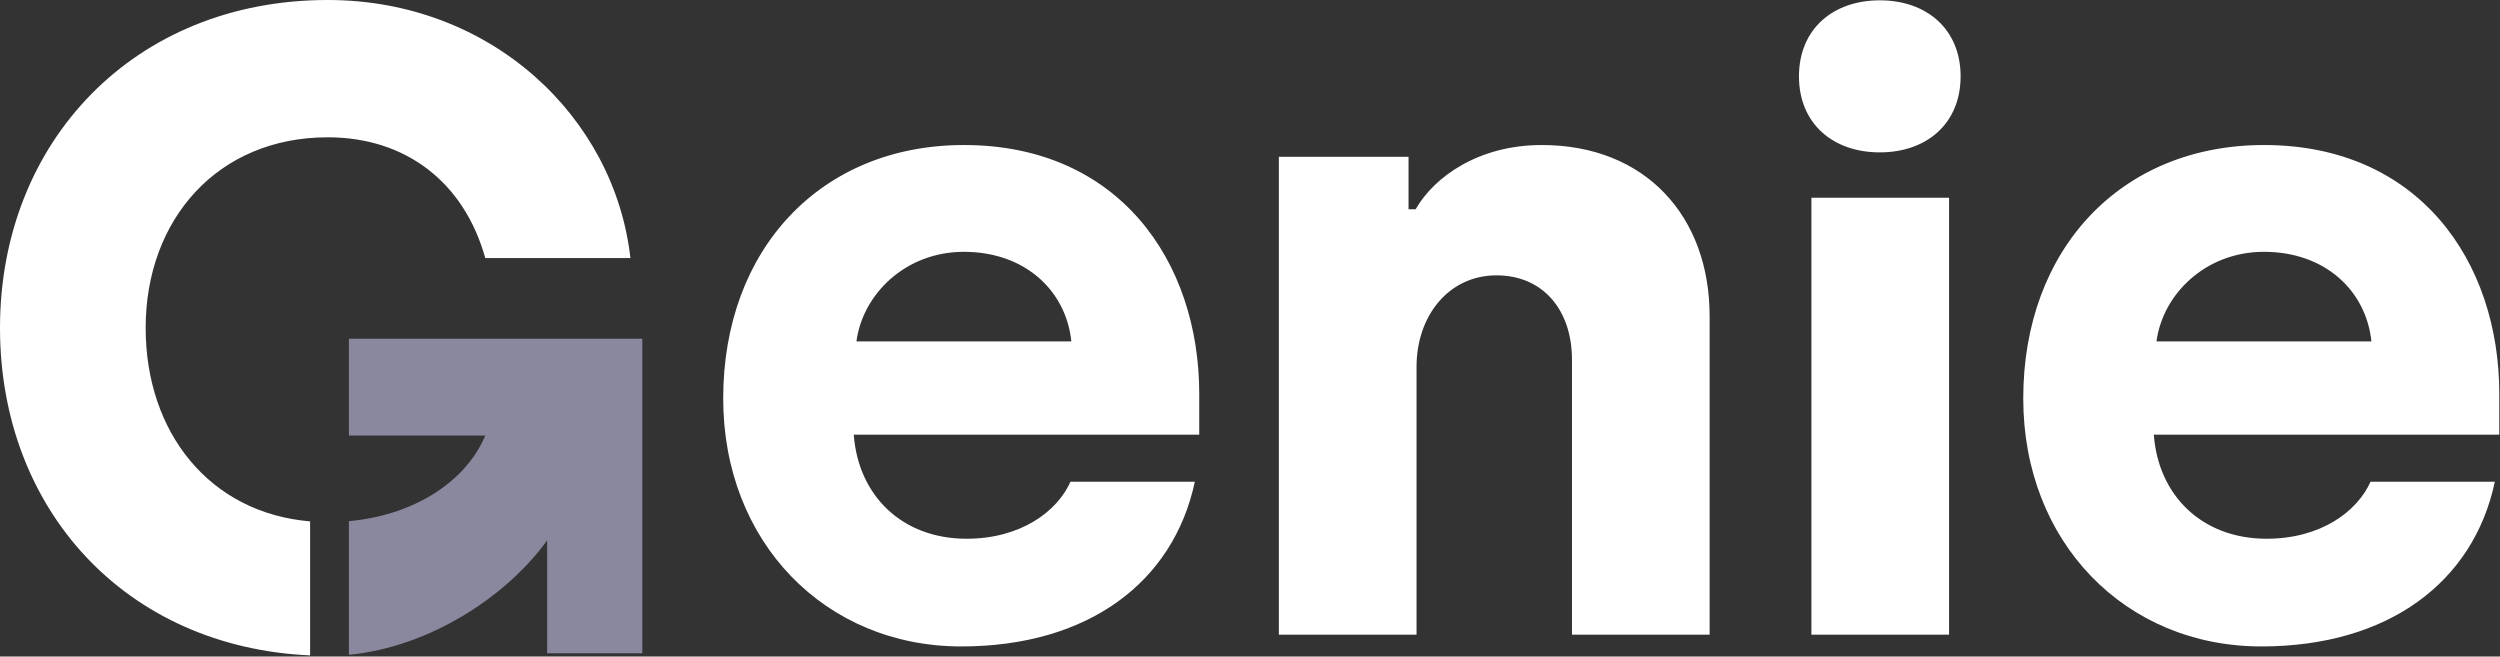
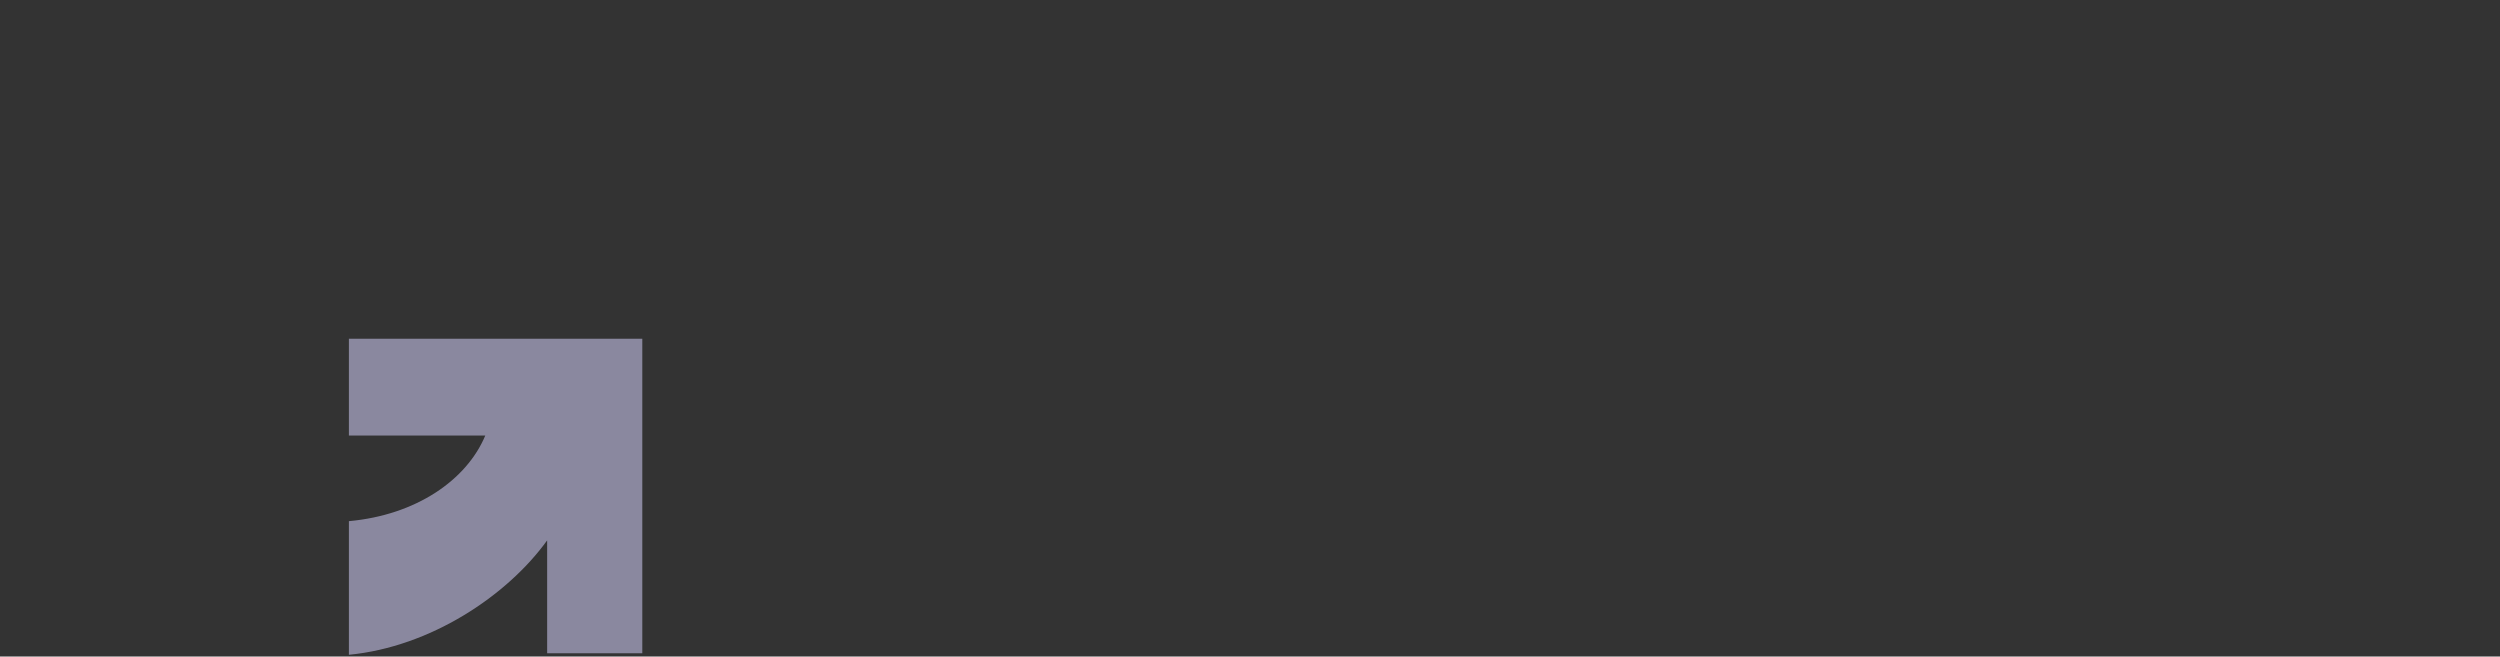
<svg xmlns="http://www.w3.org/2000/svg" width="99" height="26" viewBox="0 0 99 26" fill="none">
  <rect x="0" y="0" width="99" height="26" fill="#333333" stroke="none" />
-   <path fill-rule="evenodd" clip-rule="evenodd" d="M12.28 20.647C8.315 20.314 5.768 17.145 5.768 12.985C5.768 8.692 8.617 5.437 12.978 5.437C16.037 5.437 18.37 7.186 19.217 10.22H24.964C24.336 4.631 19.449 0 12.978 0C5.311 0 0 5.616 0 12.985C0 20.163 4.959 25.627 12.28 25.954V20.647ZM74.44 6.034C76.304 6.034 77.64 4.887 77.64 3.024C77.64 1.16 76.304 0.013 74.44 0.013C72.576 0.013 71.239 1.16 71.239 3.024C71.239 4.887 72.576 6.034 74.44 6.034ZM71.732 25.133H77.183V7.83H71.732V25.133ZM47.315 19.076C46.47 23.054 43.094 25.599 38.065 25.599C32.684 25.599 28.639 21.477 28.639 15.778C28.639 9.864 32.508 5.743 38.17 5.743C44.29 5.743 47.49 10.33 47.49 15.599V17.212H33.809C33.985 19.613 35.709 21.334 38.276 21.334C40.421 21.334 41.863 20.258 42.391 19.076H47.315ZM38.17 9.972C35.849 9.972 34.161 11.656 33.915 13.52H42.426C42.215 11.513 40.597 9.972 38.17 9.972ZM56.095 25.133H50.643V6.209H55.778V8.287H56.059C56.798 6.997 58.557 5.743 61.053 5.743C65.169 5.743 67.701 8.574 67.701 12.517V25.133H62.25V14.237C62.25 12.302 61.124 10.904 59.26 10.904C57.361 10.904 56.095 12.517 56.095 14.524V25.133ZM98.796 19.076C97.953 23.054 94.576 25.599 89.547 25.599C84.166 25.599 80.121 21.477 80.121 15.778C80.121 9.864 83.99 5.743 89.652 5.743C95.772 5.743 98.972 10.33 98.972 15.599V17.212H85.291C85.467 19.613 87.19 21.334 89.758 21.334C91.903 21.334 93.345 20.258 93.873 19.076H98.796ZM89.652 9.972C87.331 9.972 85.643 11.656 85.397 13.52H93.908C93.697 11.513 92.079 9.972 89.652 9.972Z" fill="white" />
  <path d="M13.816 20.638V25.929C17.029 25.621 20.078 23.603 21.667 21.399V25.87H25.435V13.414H13.816V17.247H19.217C18.484 19.003 16.488 20.395 13.816 20.638Z" fill="#8A889F" />
</svg>